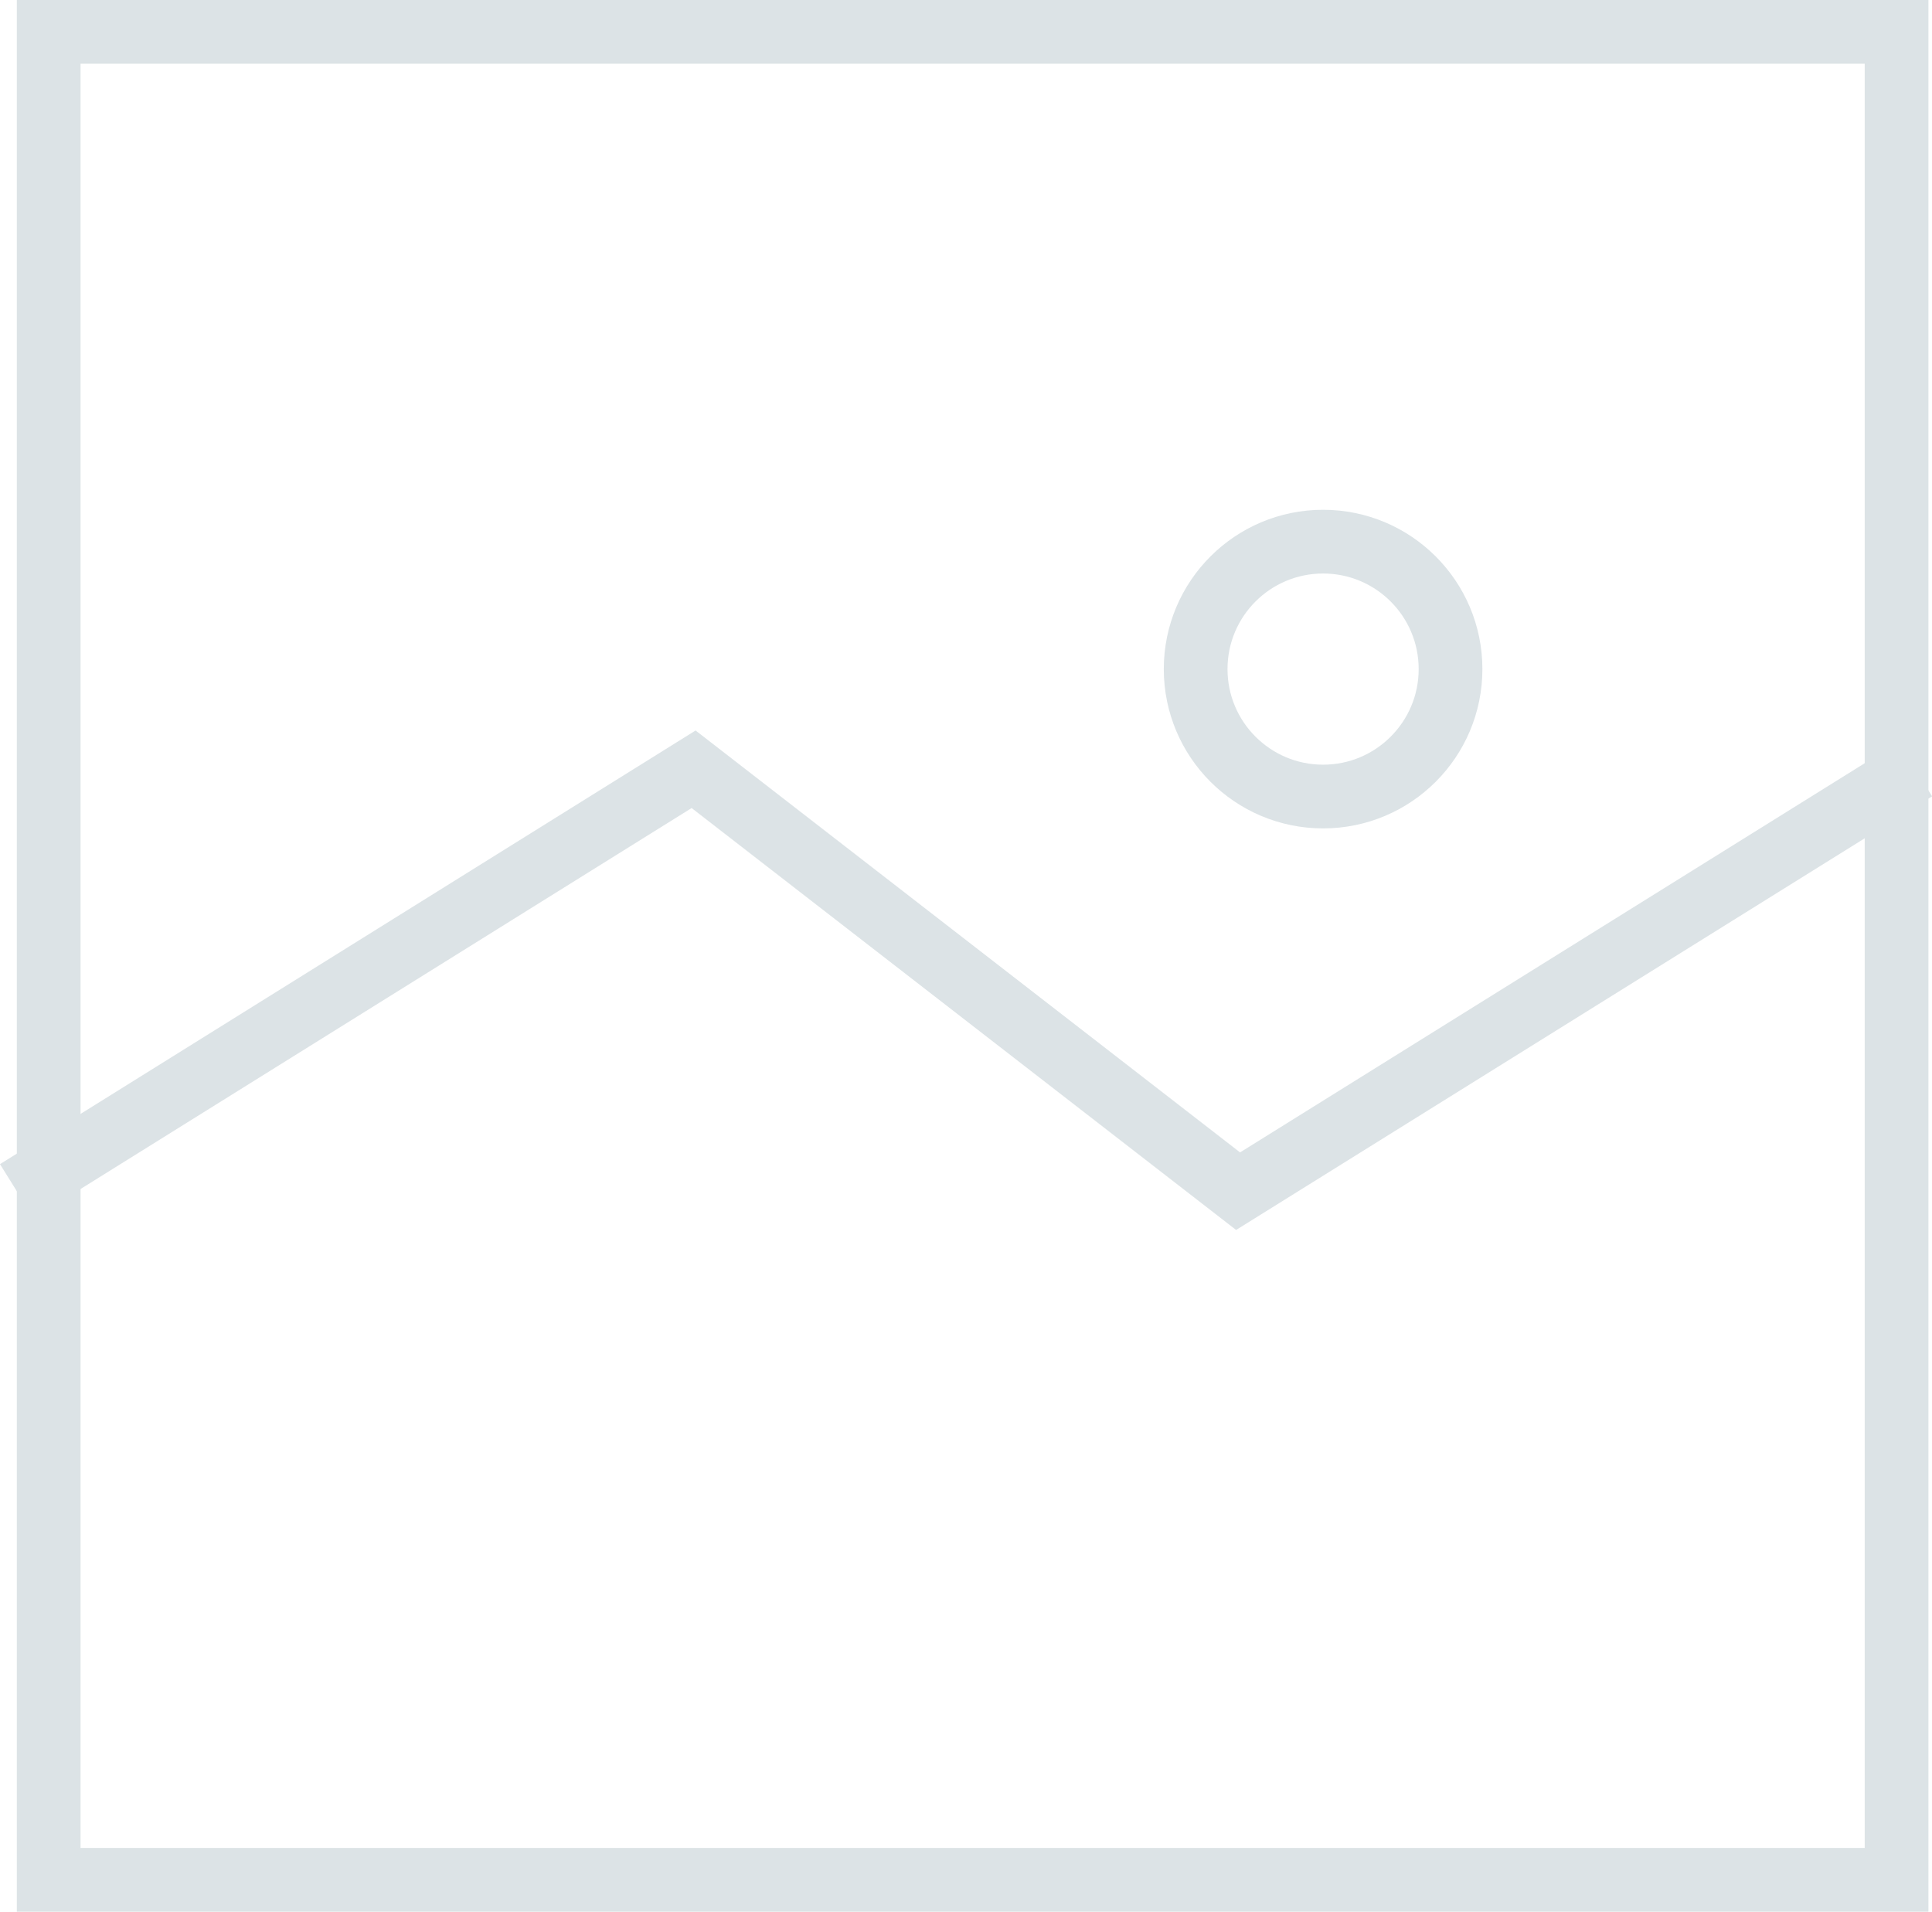
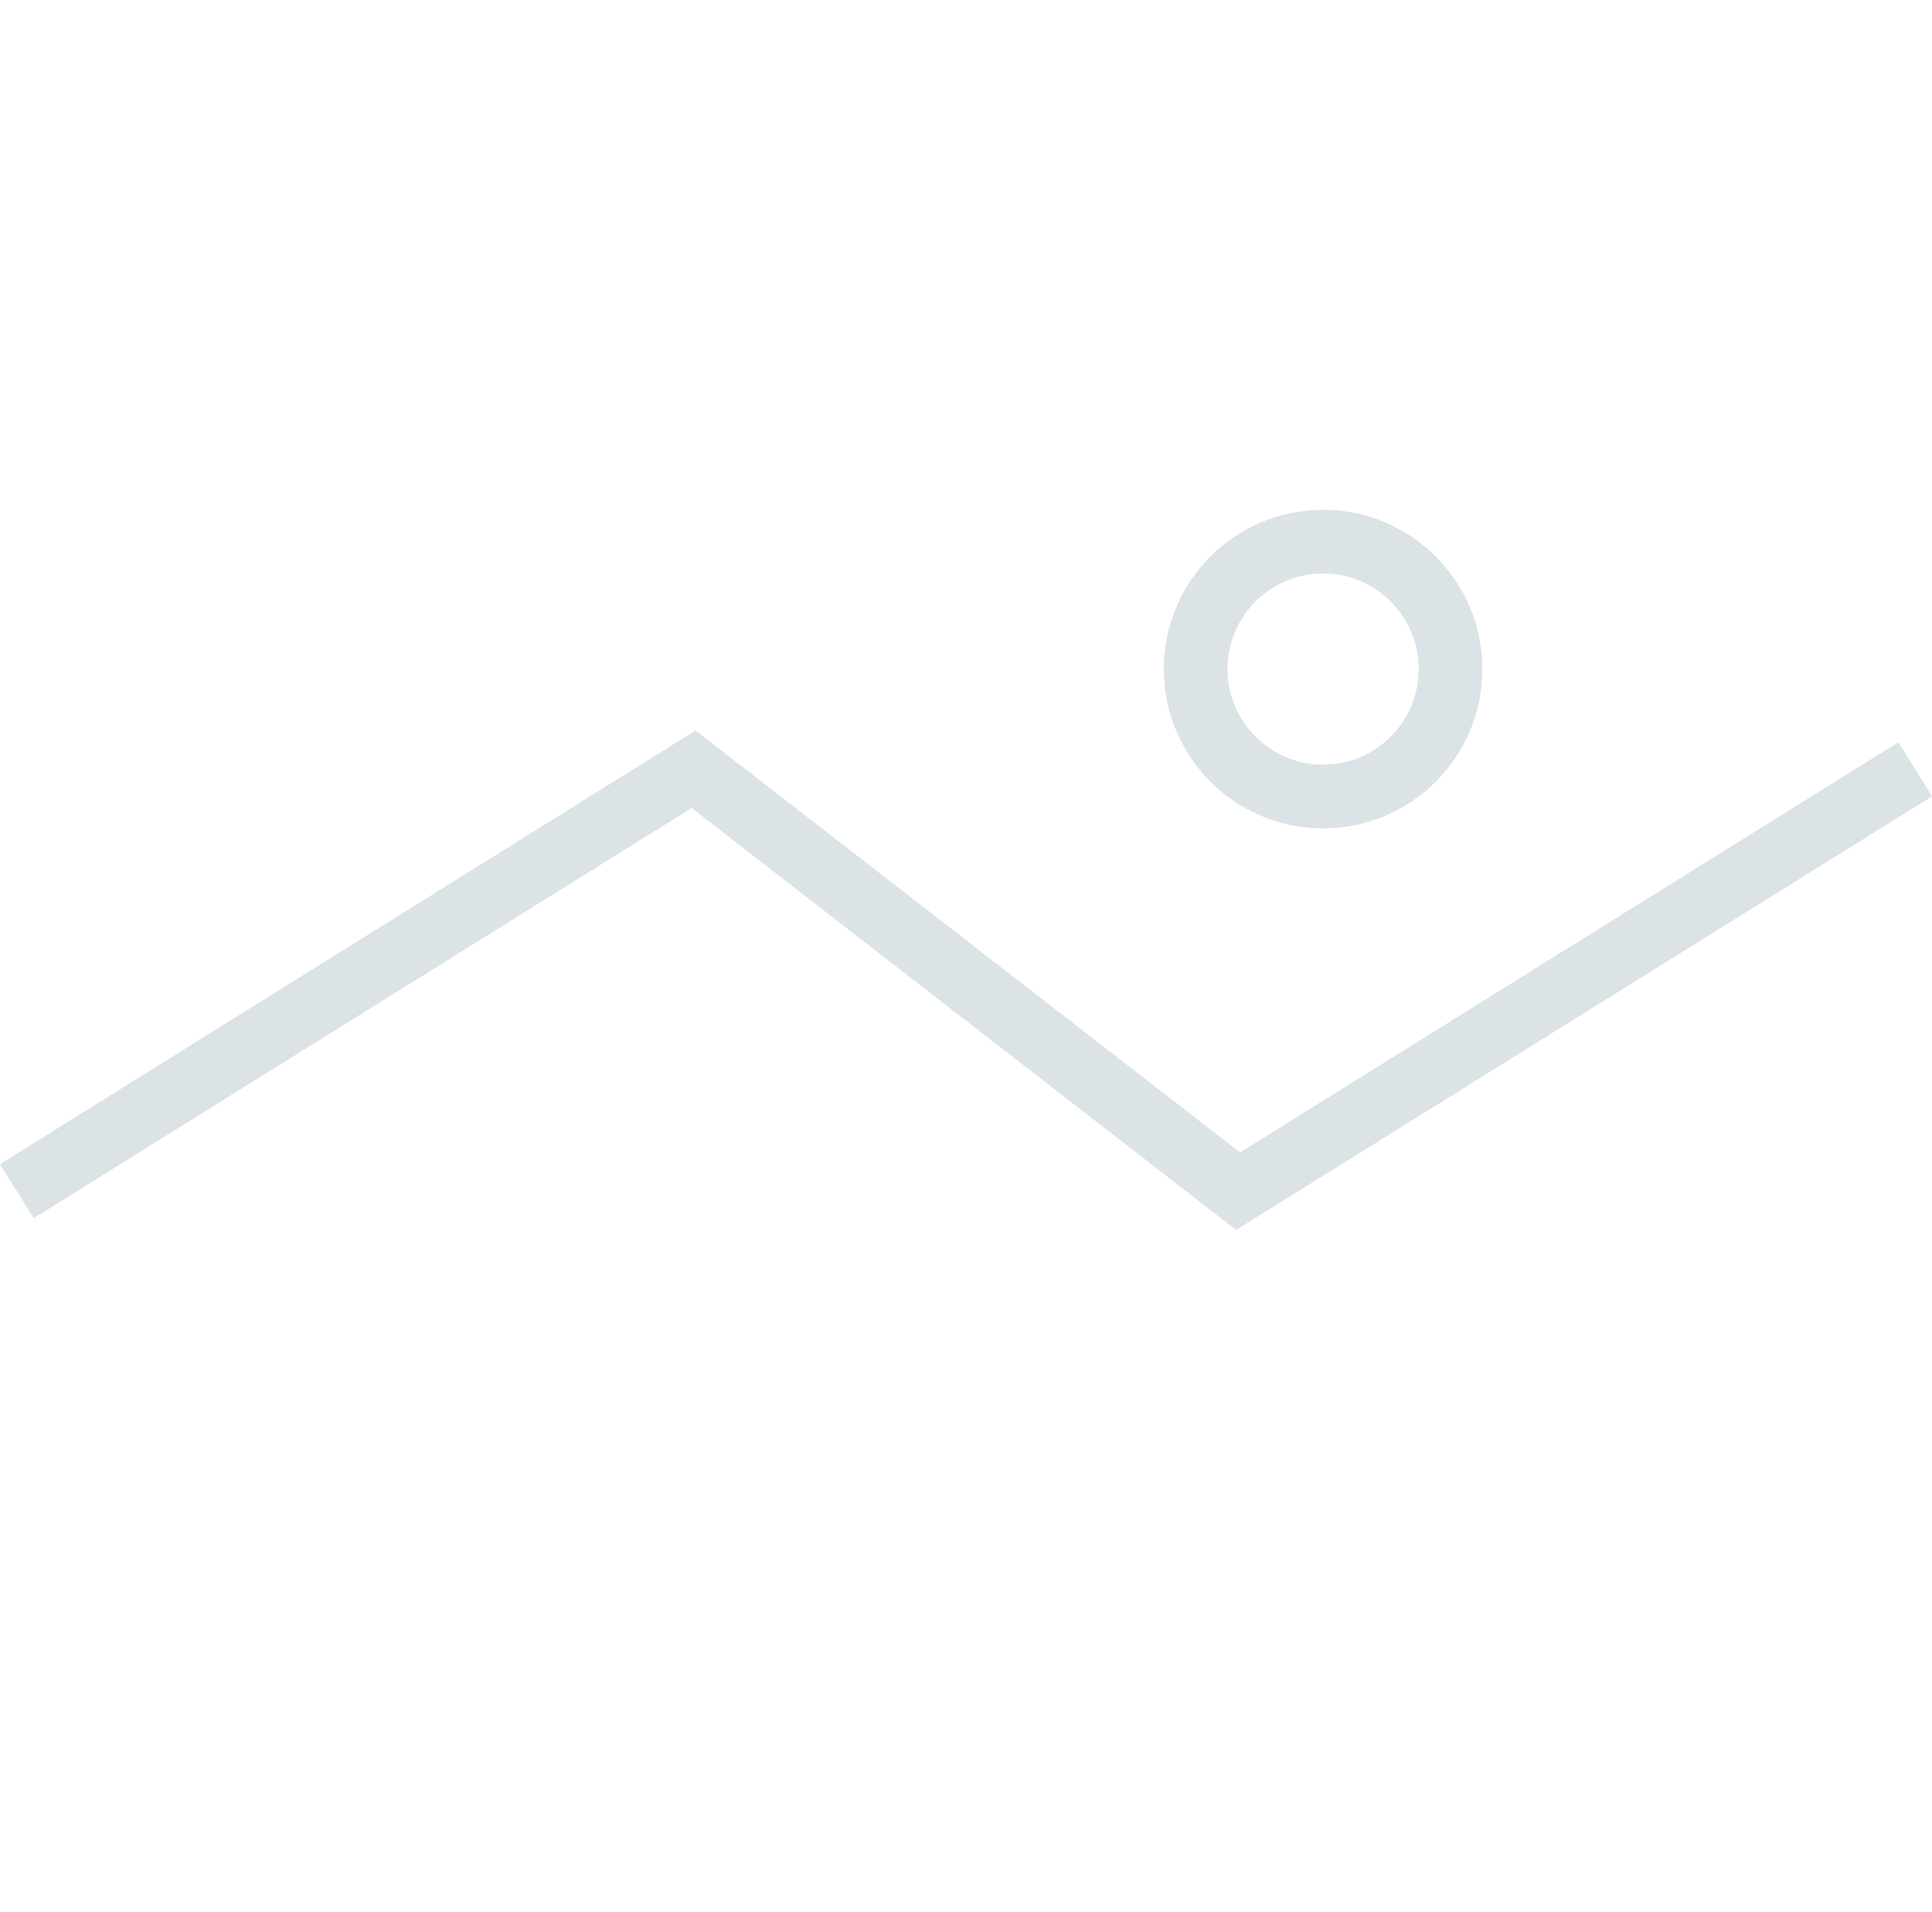
<svg xmlns="http://www.w3.org/2000/svg" width="30.32" height="30" viewBox="0 0 30.32 30">
  <g id="Group_1032" data-name="Group 1032" transform="translate(-760.736 -557)">
    <g id="Rectangle_619" data-name="Rectangle 619" transform="translate(761 557)" fill="none" stroke="#dce3e6" stroke-width="1">
-       <rect width="30" height="30" stroke="none" />
-       <rect x="0.5" y="0.5" width="29" height="29" fill="none" />
-     </g>
+       </g>
    <path id="Path_1007" data-name="Path 1007" d="M19257,577.107l10.621-6.621,8.545,6.621,10.627-6.621" transform="translate(-18496 -1.414)" fill="none" stroke="#dce3e6" stroke-width="1" />
    <g id="Ellipse_15" data-name="Ellipse 15" transform="translate(779 565)" fill="none" stroke="#dce3e6" stroke-width="1">
      <circle cx="2.5" cy="2.5" r="2.5" stroke="none" />
      <circle cx="2.5" cy="2.5" r="2" fill="none" />
    </g>
  </g>
</svg>